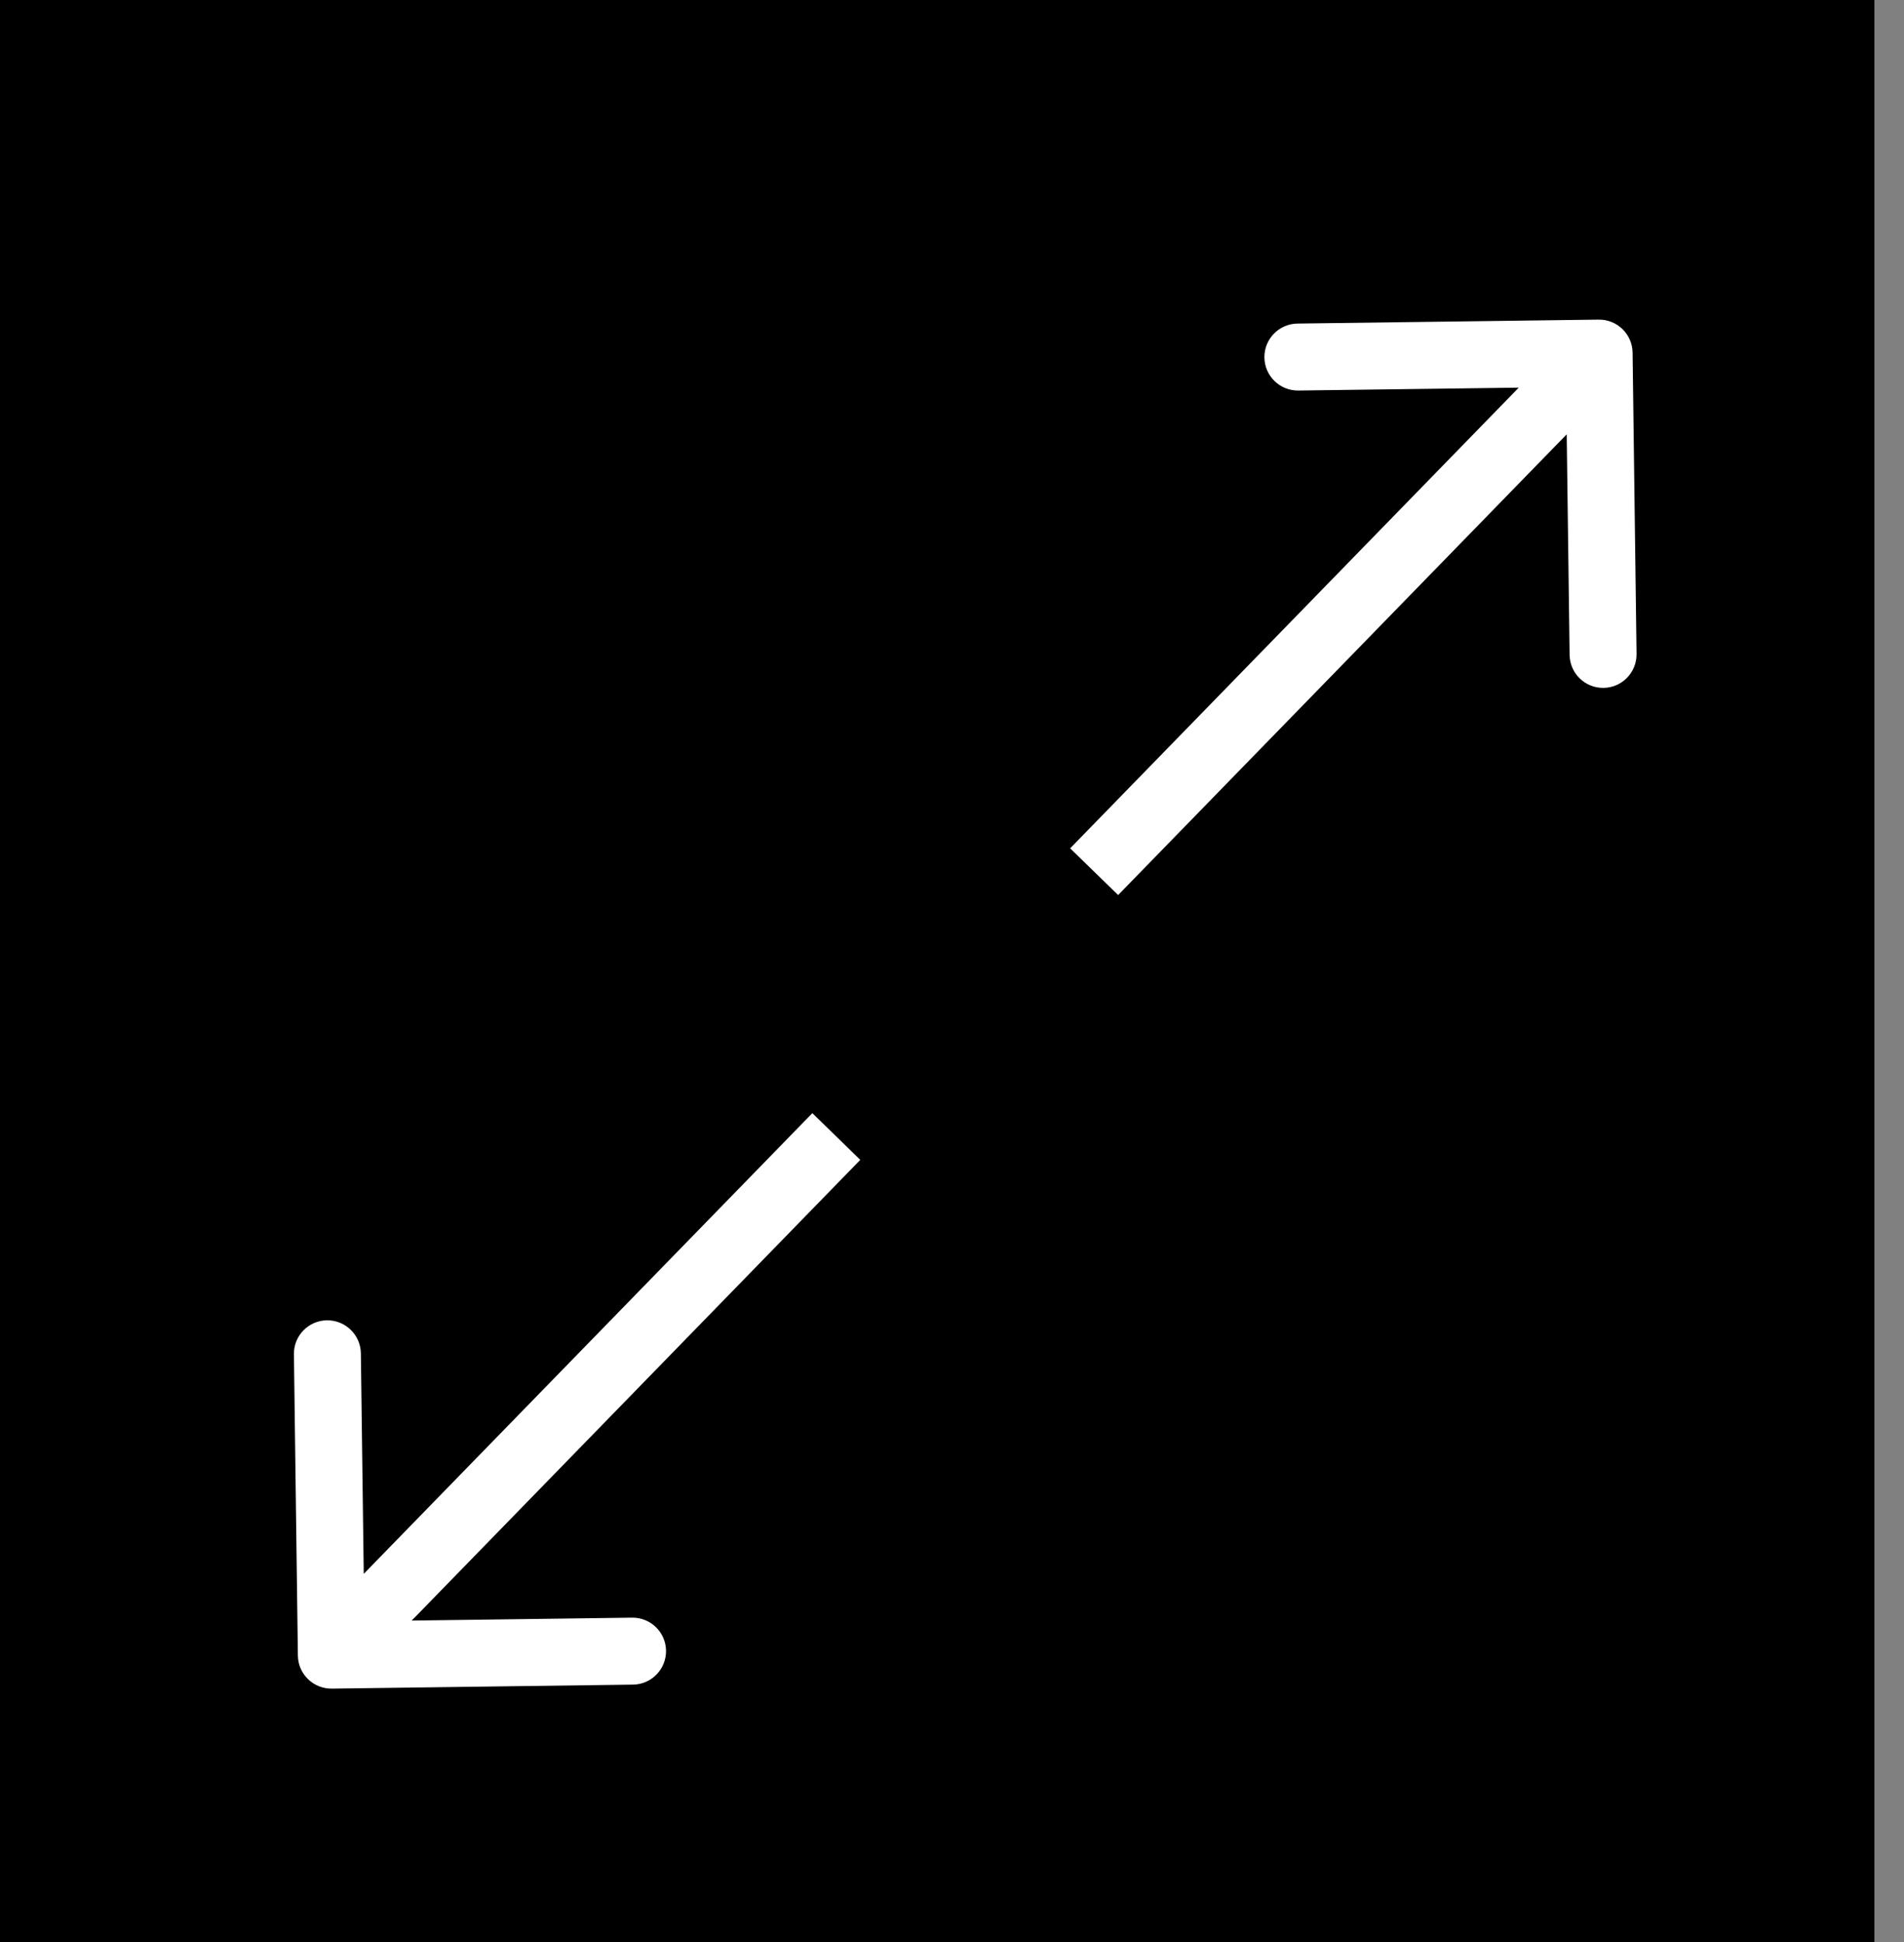
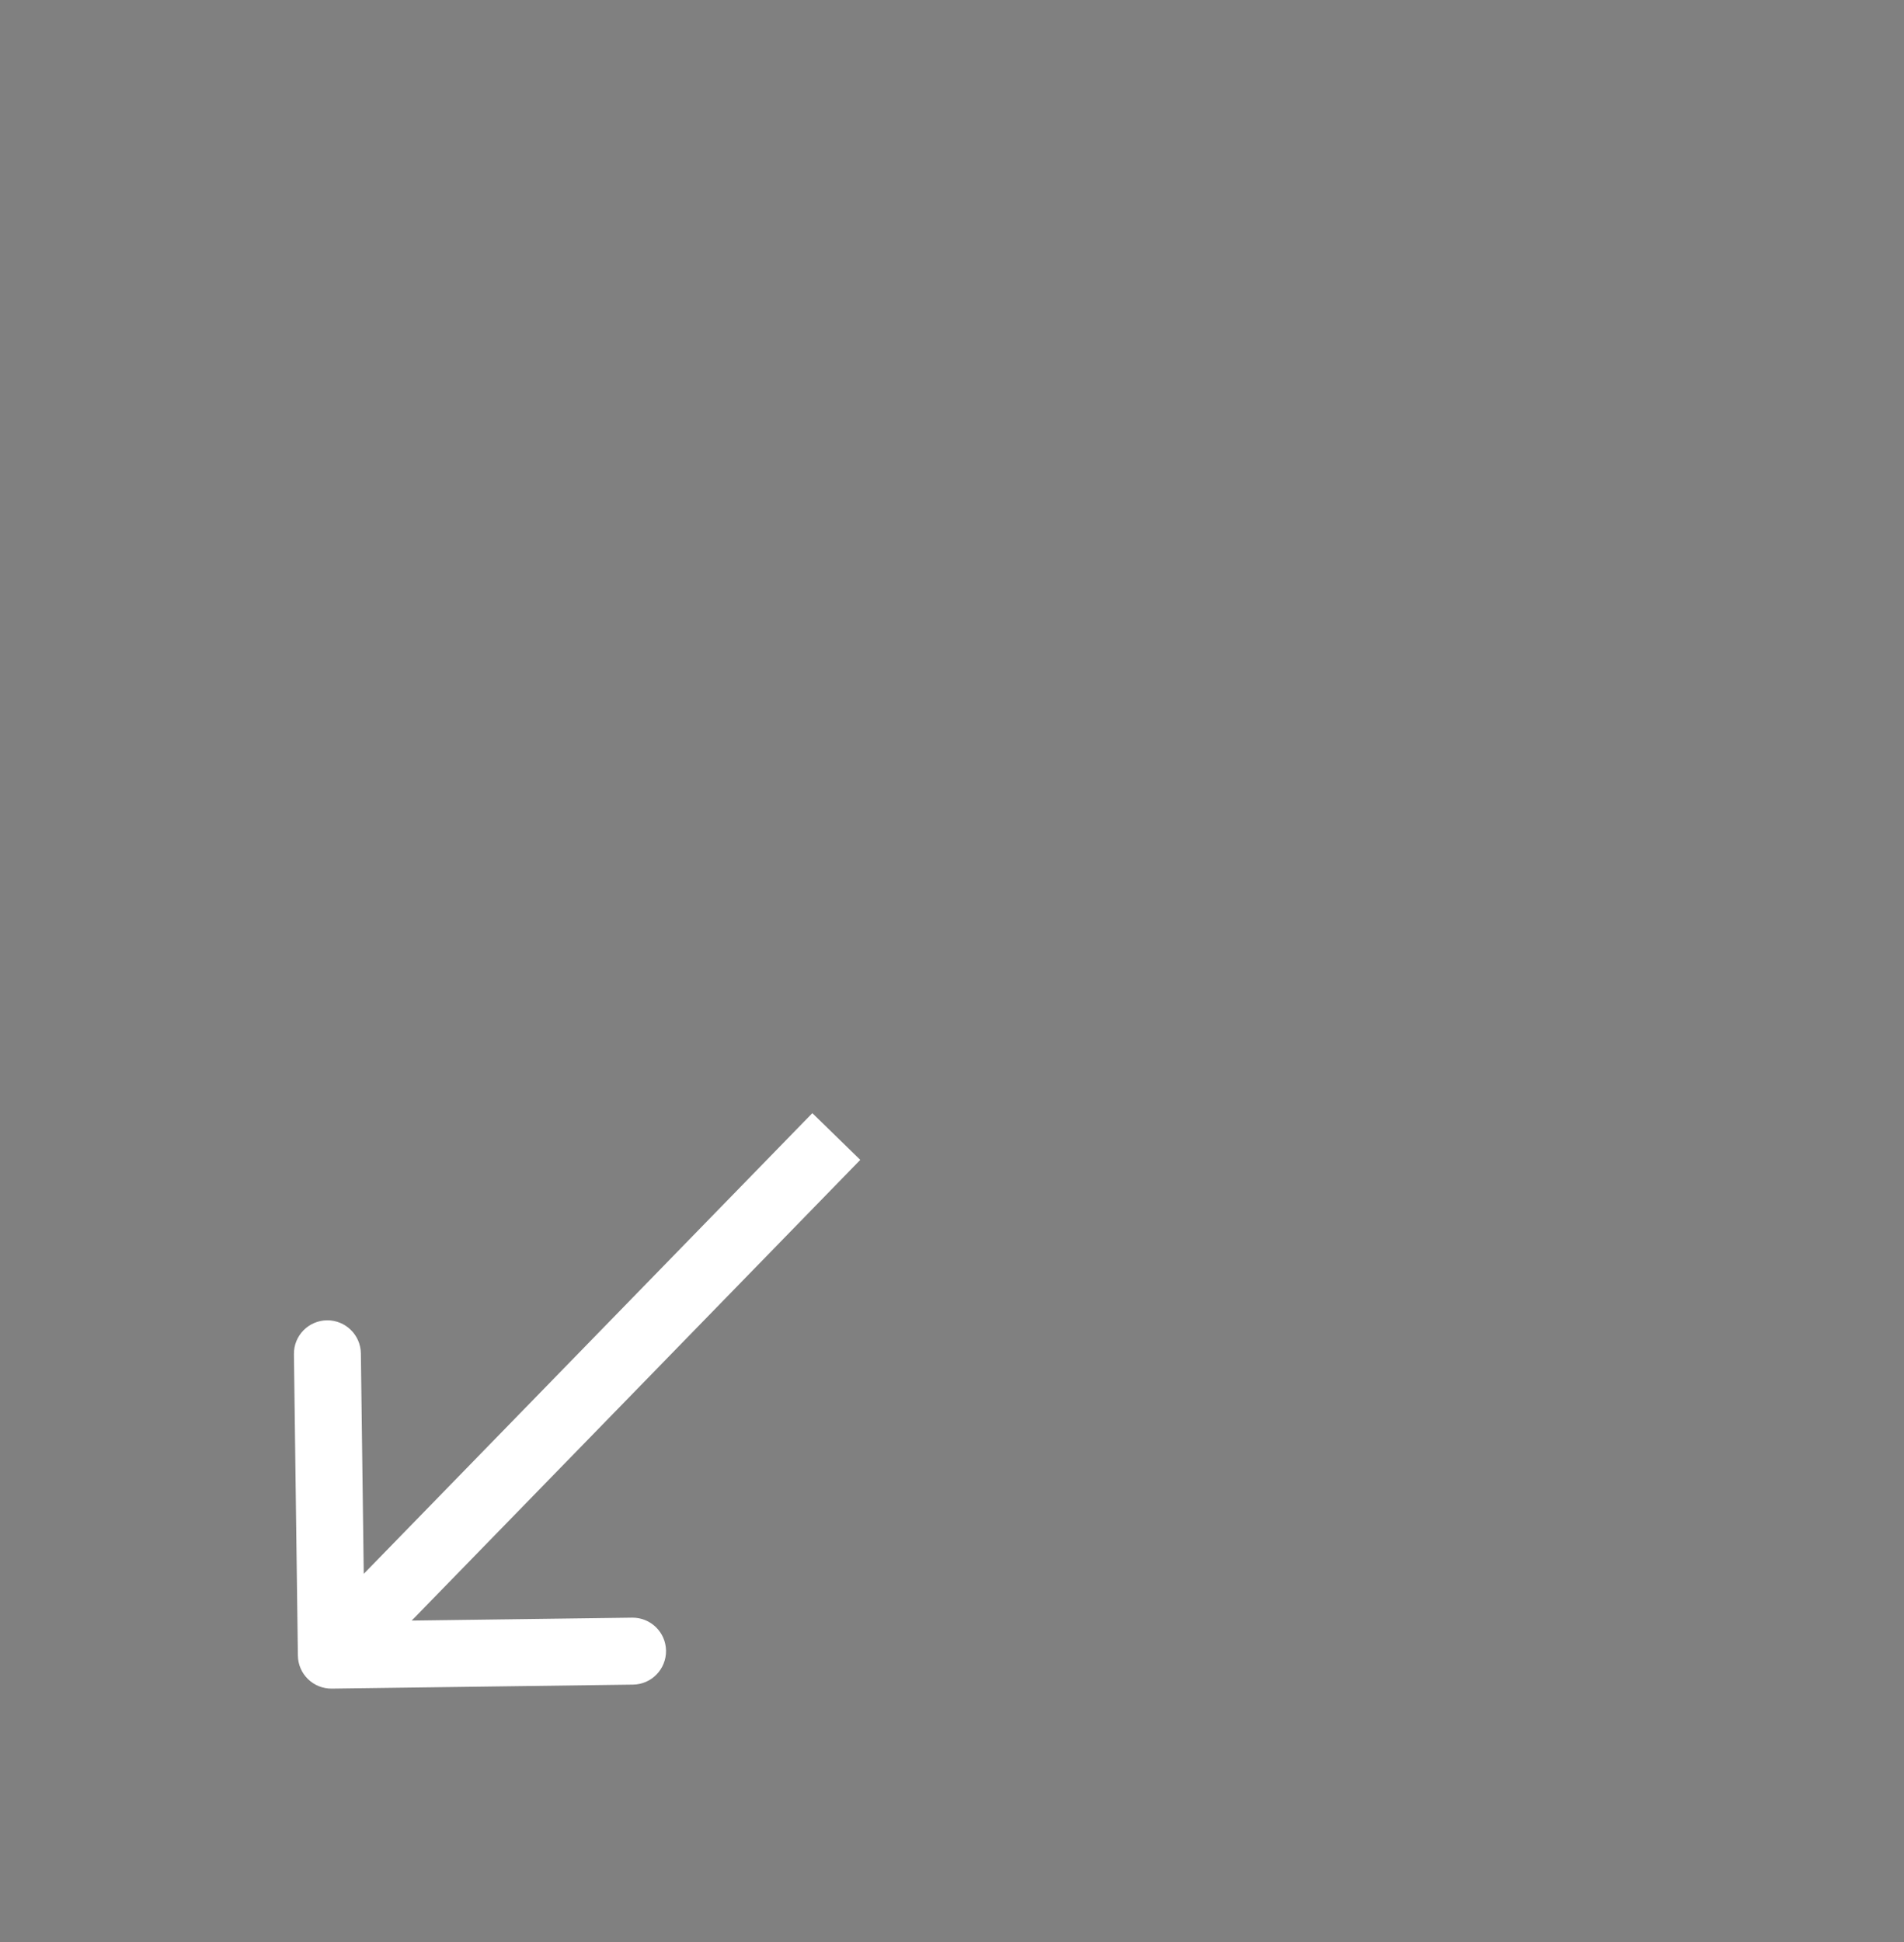
<svg xmlns="http://www.w3.org/2000/svg" width="51" height="52" viewBox="0 0 51 52" fill="none">
  <rect x="0" y="0" width="51" height="52" fill="#808080" stroke="none" />
-   <rect width="50.207" height="52" fill="black" />
-   <path d="M43.73 9.443C43.723 8.948 43.317 8.551 42.822 8.558L34.753 8.664C34.258 8.671 33.862 9.077 33.868 9.572C33.875 10.068 34.282 10.464 34.777 10.457L41.949 10.363L42.043 17.535C42.05 18.03 42.456 18.426 42.951 18.419C43.446 18.413 43.842 18.006 43.836 17.511L43.73 9.443ZM29.95 23.966L43.475 10.08L42.191 8.829L28.665 22.715L29.95 23.966Z" fill="white" />
-   <path d="M7.979 44.33C7.985 44.825 8.392 45.221 8.887 45.215L16.955 45.108C17.45 45.102 17.846 44.695 17.84 44.2C17.834 43.705 17.427 43.309 16.932 43.315L9.76 43.41L9.666 36.238C9.659 35.743 9.252 35.347 8.757 35.353C8.262 35.36 7.866 35.766 7.873 36.261L7.979 44.33ZM21.759 29.806L8.233 43.692L9.517 44.944L23.043 31.057L21.759 29.806Z" fill="white" />
+   <path d="M7.979 44.33C7.985 44.825 8.392 45.221 8.887 45.215L16.955 45.108C17.45 45.102 17.846 44.695 17.84 44.2C17.834 43.705 17.427 43.309 16.932 43.315L9.76 43.41L9.666 36.238C9.659 35.743 9.252 35.347 8.757 35.353C8.262 35.36 7.866 35.766 7.873 36.261L7.979 44.33ZM21.759 29.806L8.233 43.692L9.517 44.944L23.043 31.057Z" fill="white" />
</svg>